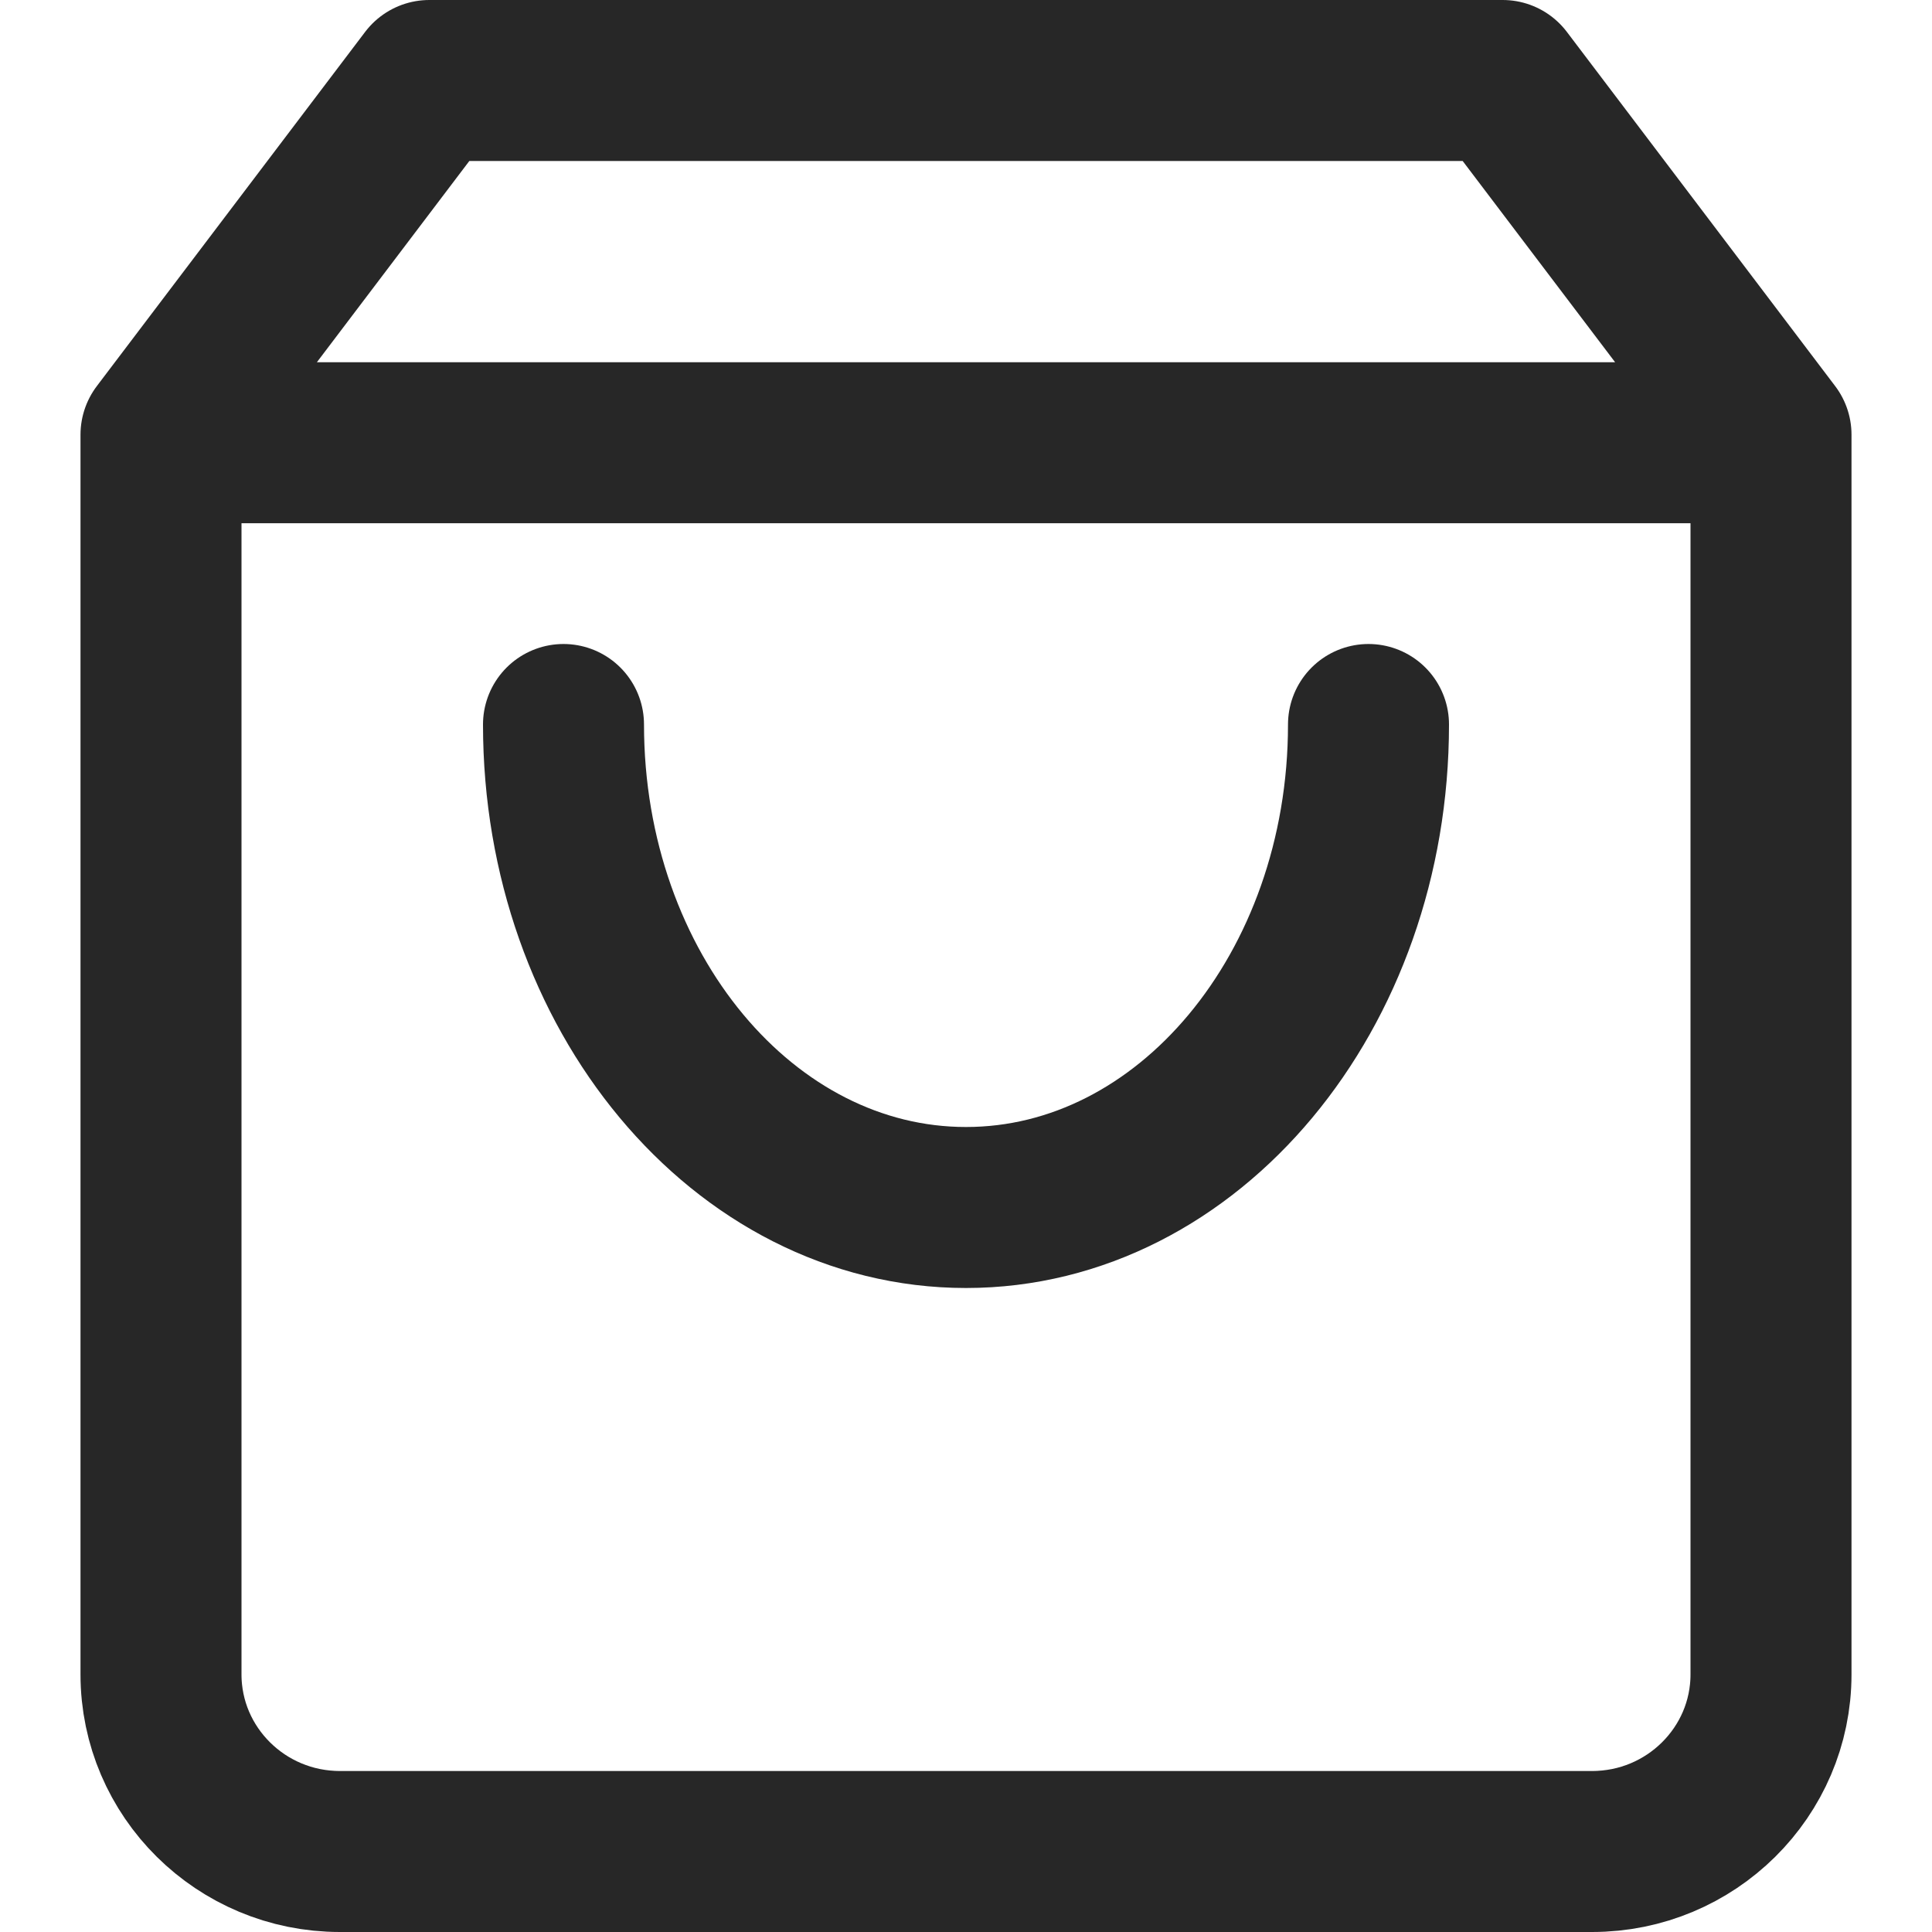
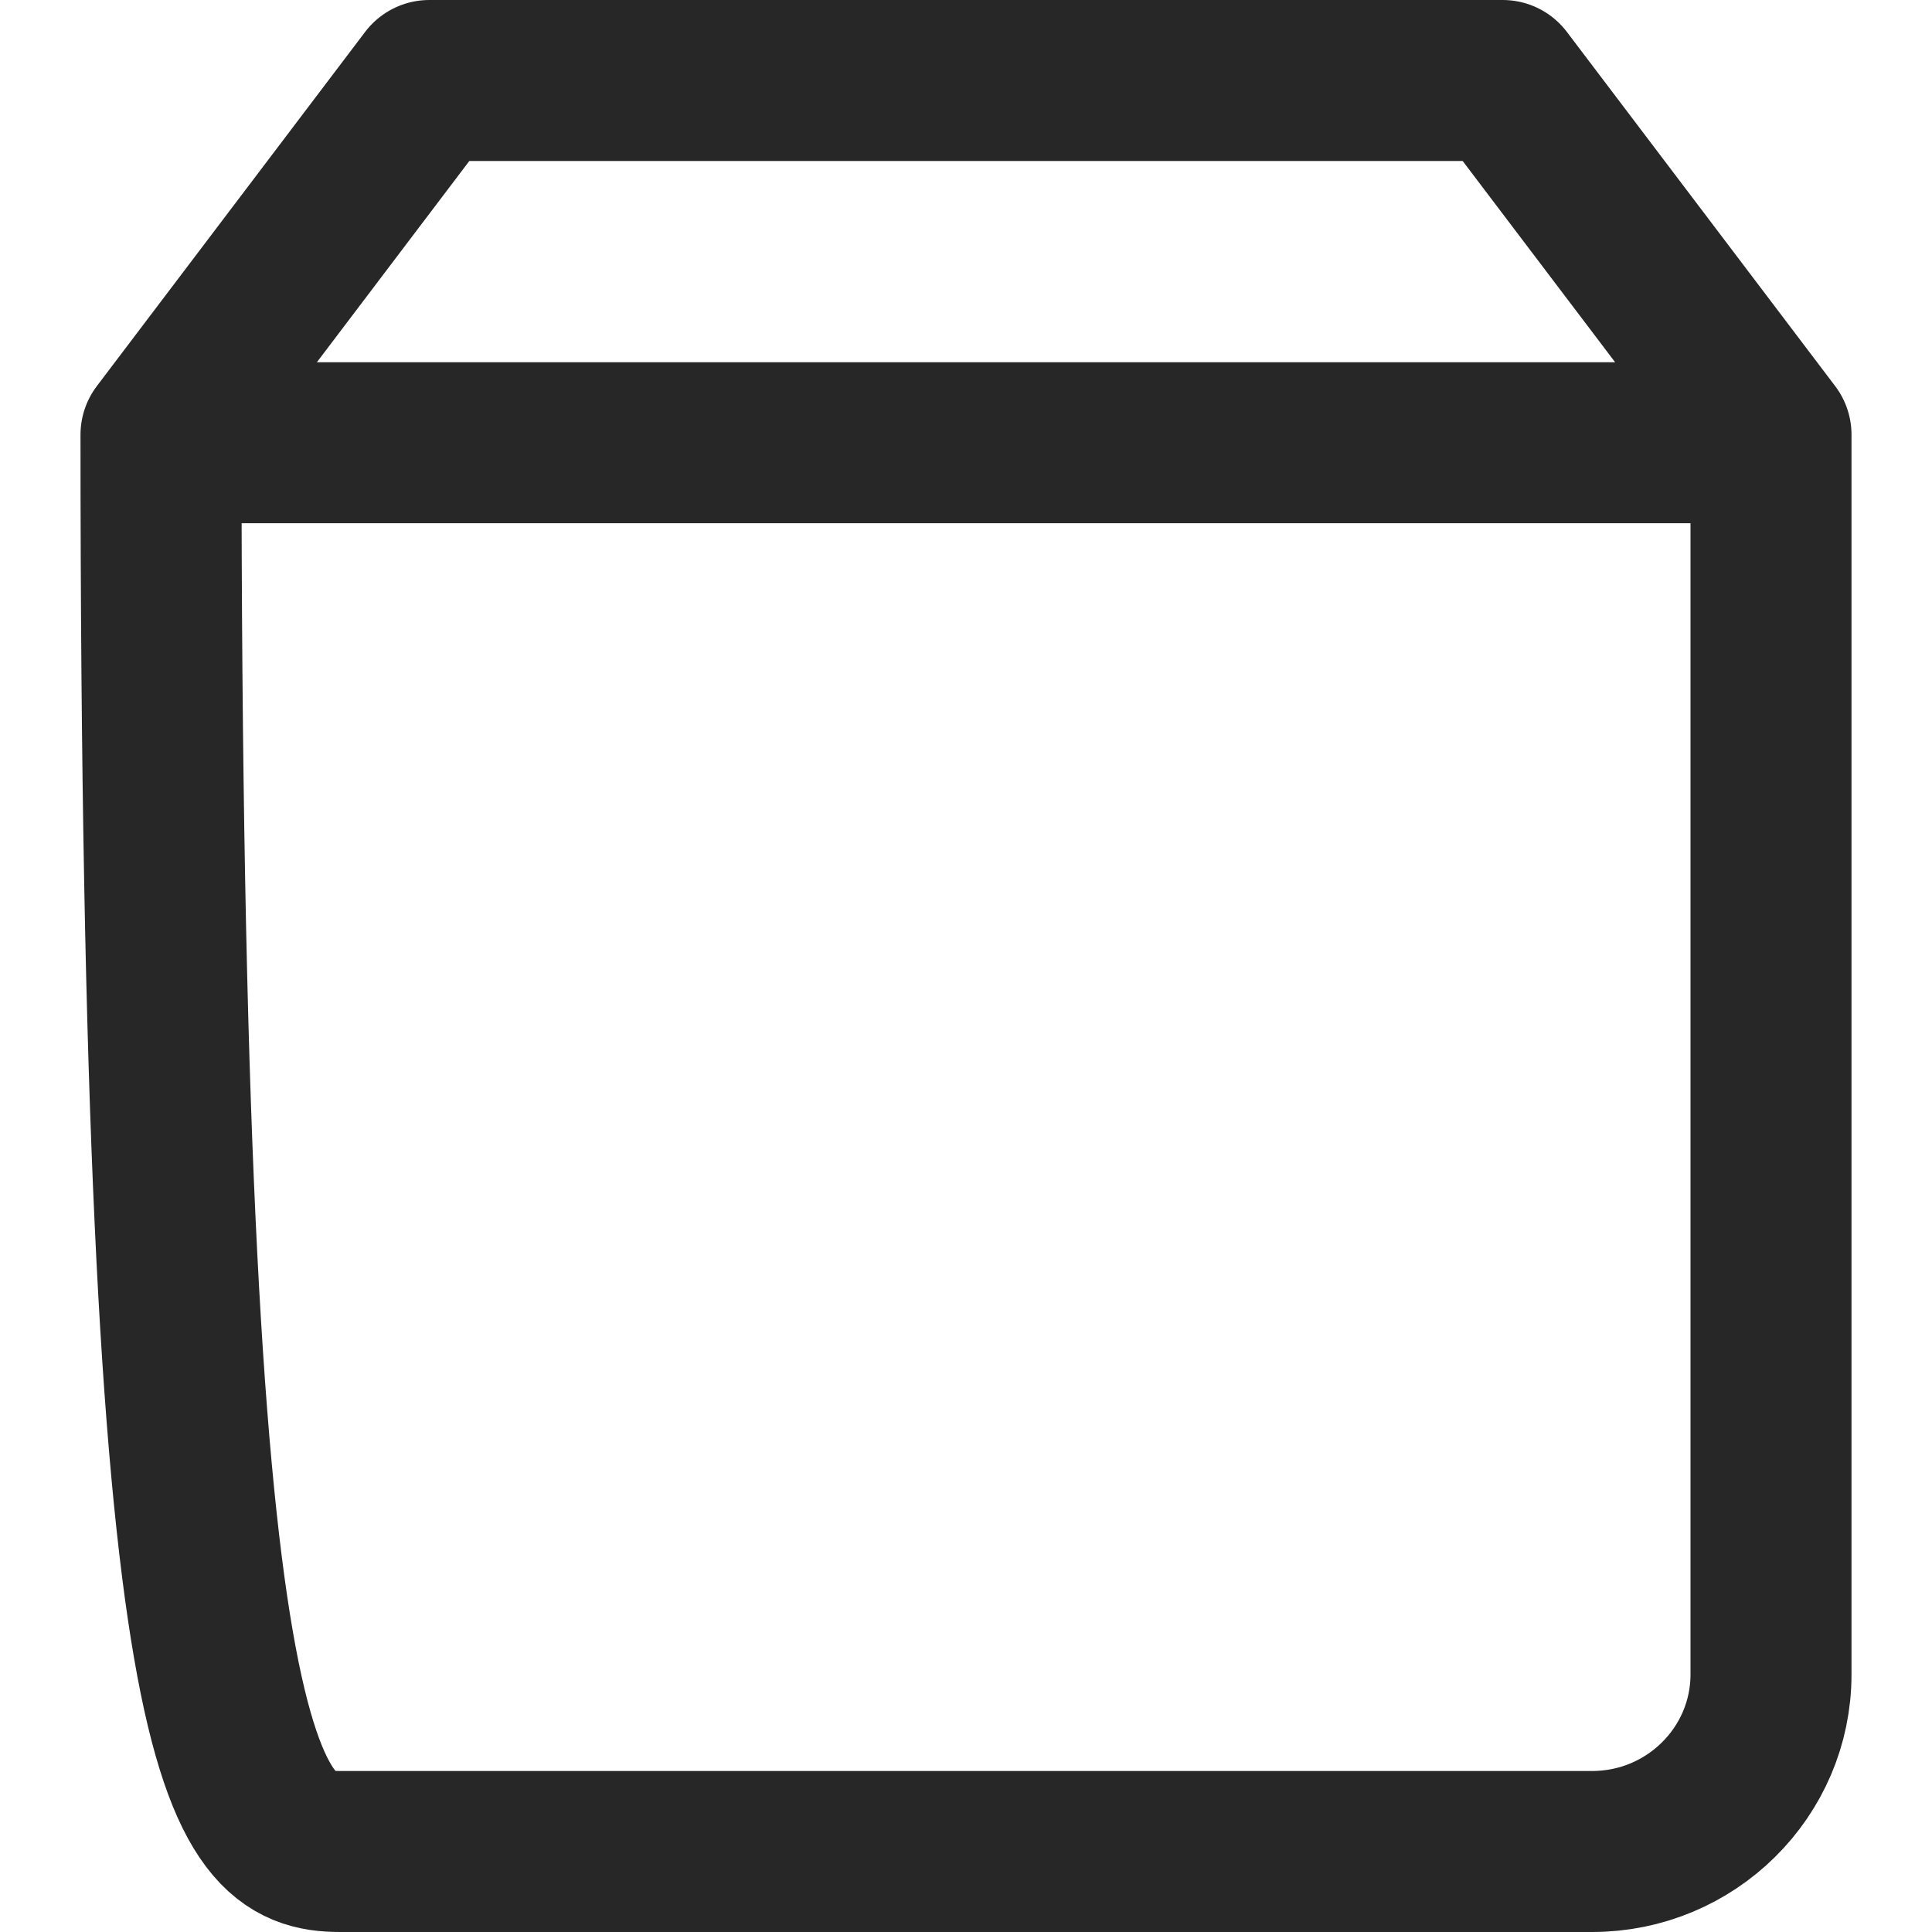
<svg xmlns="http://www.w3.org/2000/svg" width="24" height="24" viewBox="0 0 24 24">
  <g fill="none" fill-rule="evenodd" stroke="#272727" stroke-linecap="round" stroke-linejoin="round" stroke-width="2">
-     <path d="M3.333 0L0 4.4v15.4C0 21.014.996 22 2.222 22h15.556C19.004 22 20 21.014 20 19.8V4.4L16.667 0H3.333zM0 4.5L20 4.5" transform="translate(2 1)" />
-     <path d="M15 8c0 3.313-2.239 6-5 6s-5-2.687-5-6" transform="translate(2 1)" />
+     <path d="M3.333 0L0 4.4C0 21.014.996 22 2.222 22h15.556C19.004 22 20 21.014 20 19.8V4.4L16.667 0H3.333zM0 4.5L20 4.5" transform="translate(2 1)" />
  </g>
</svg>